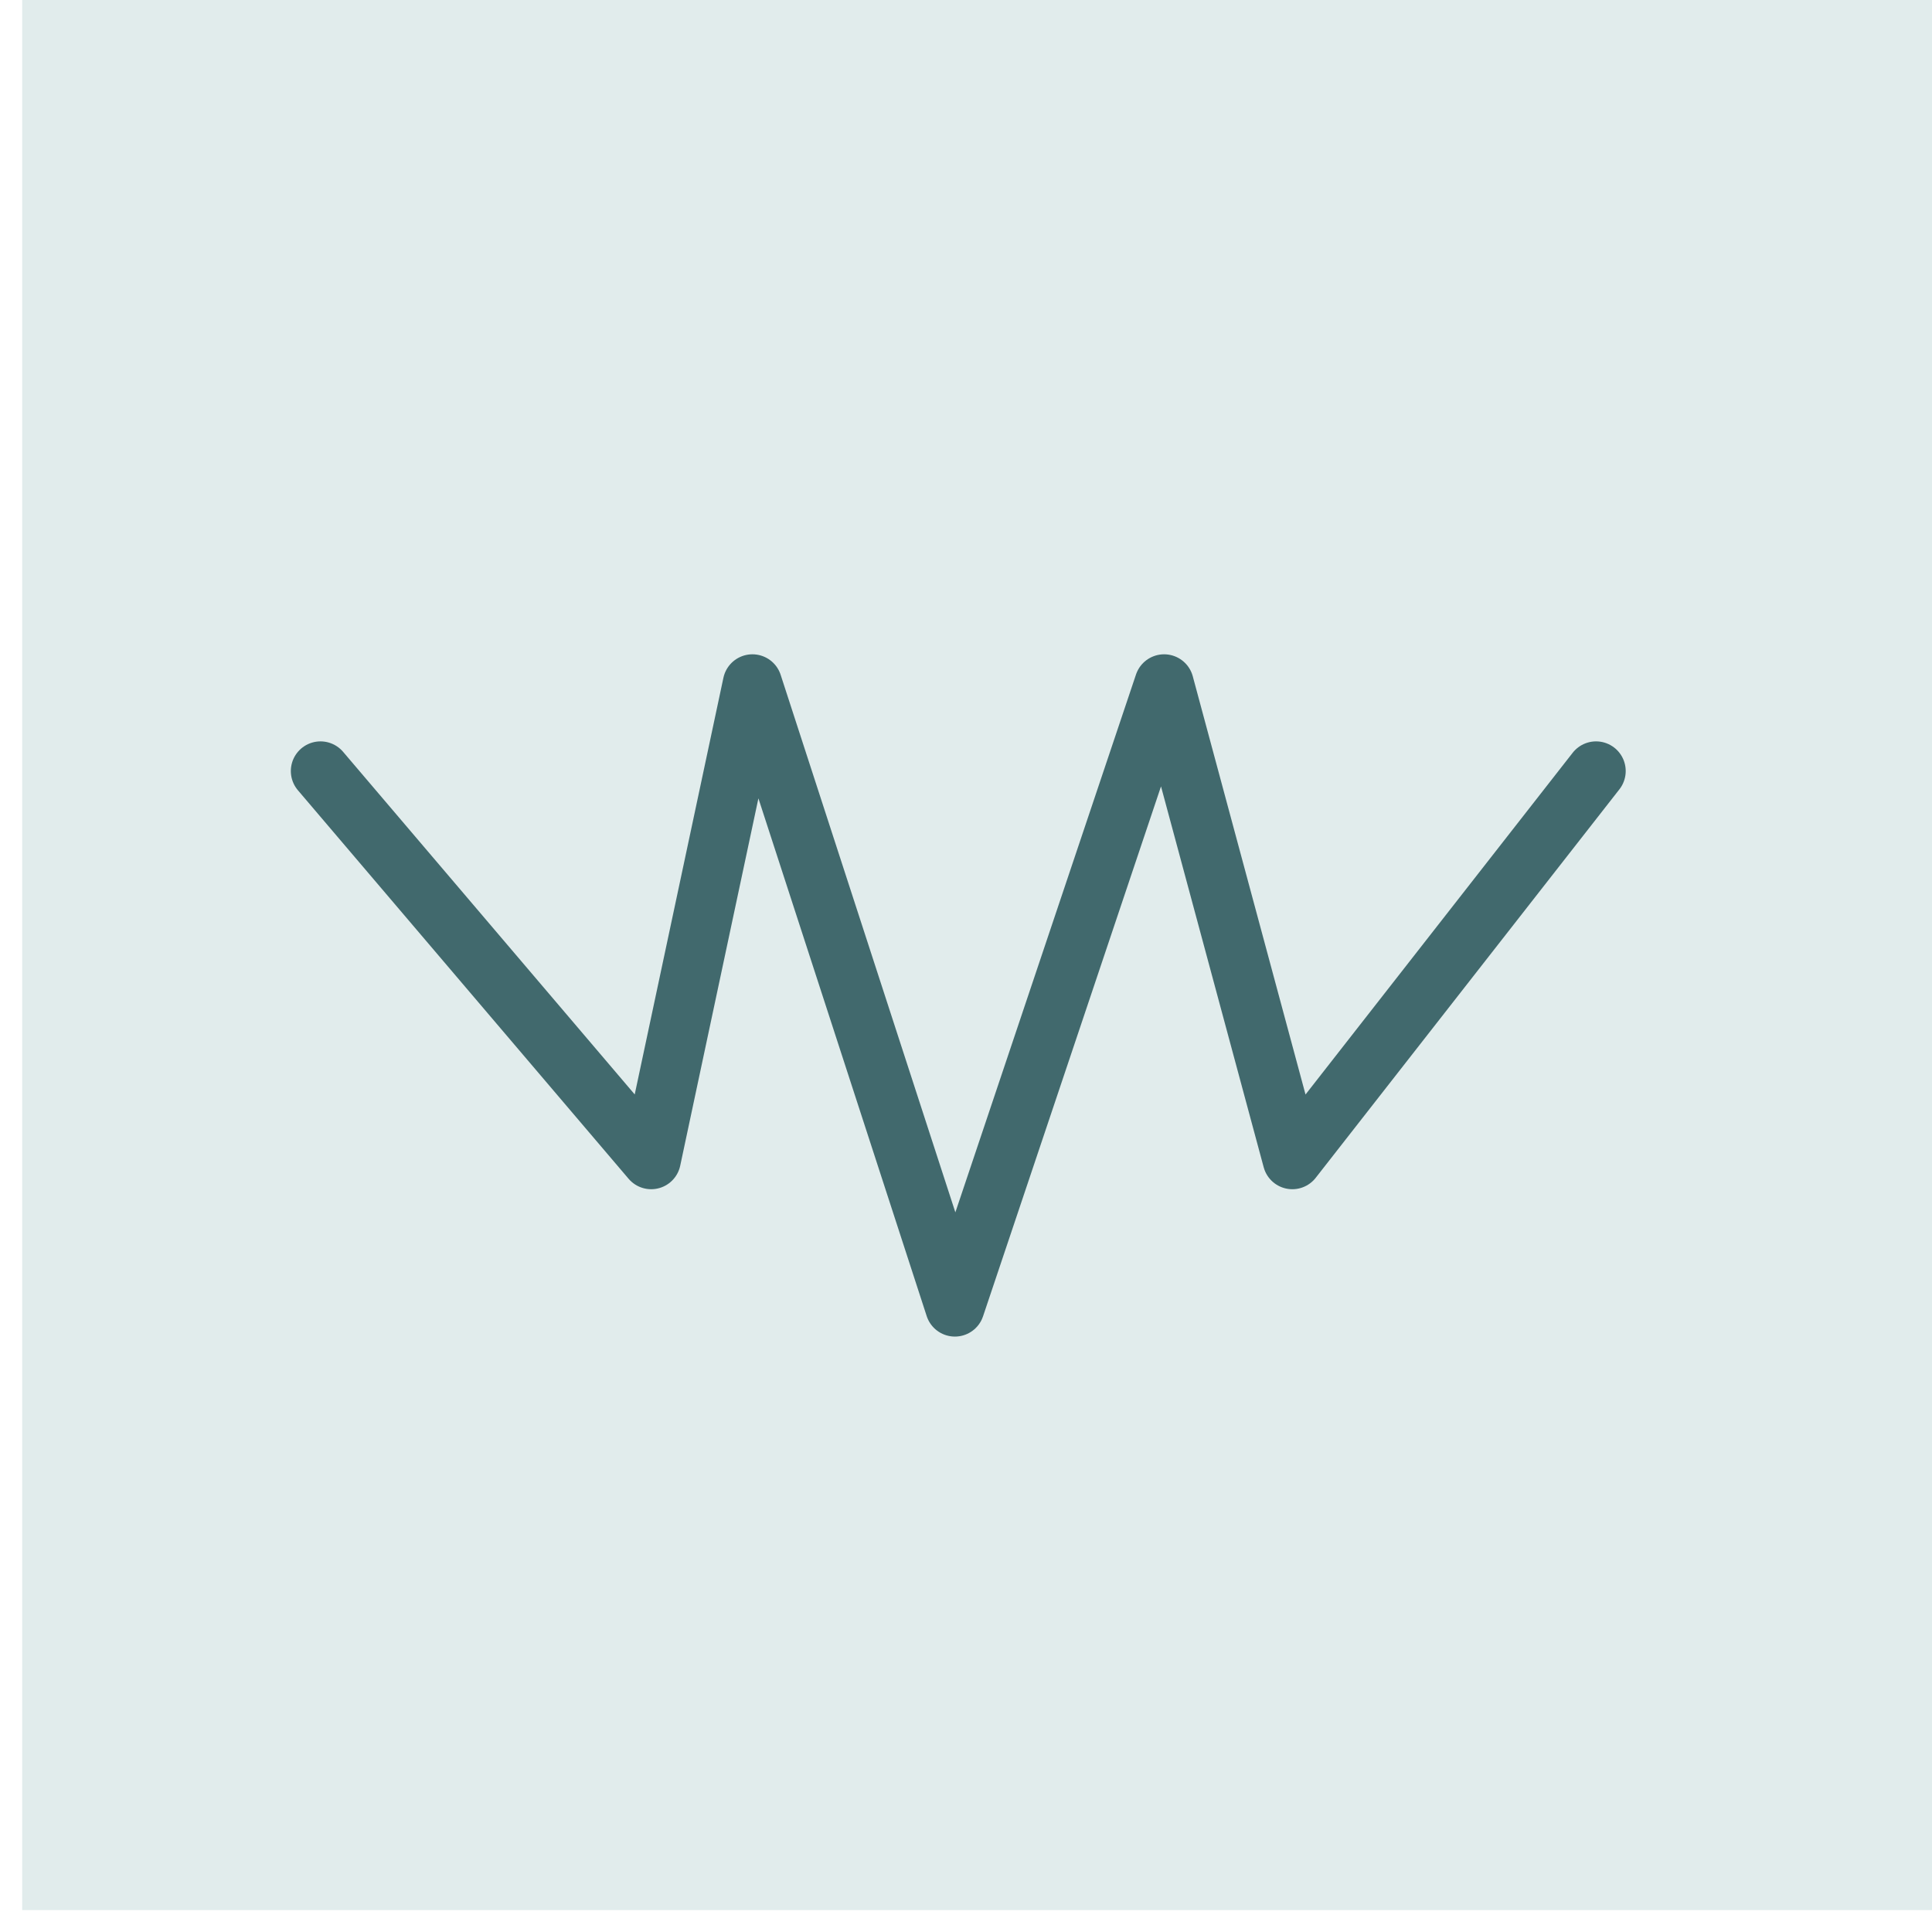
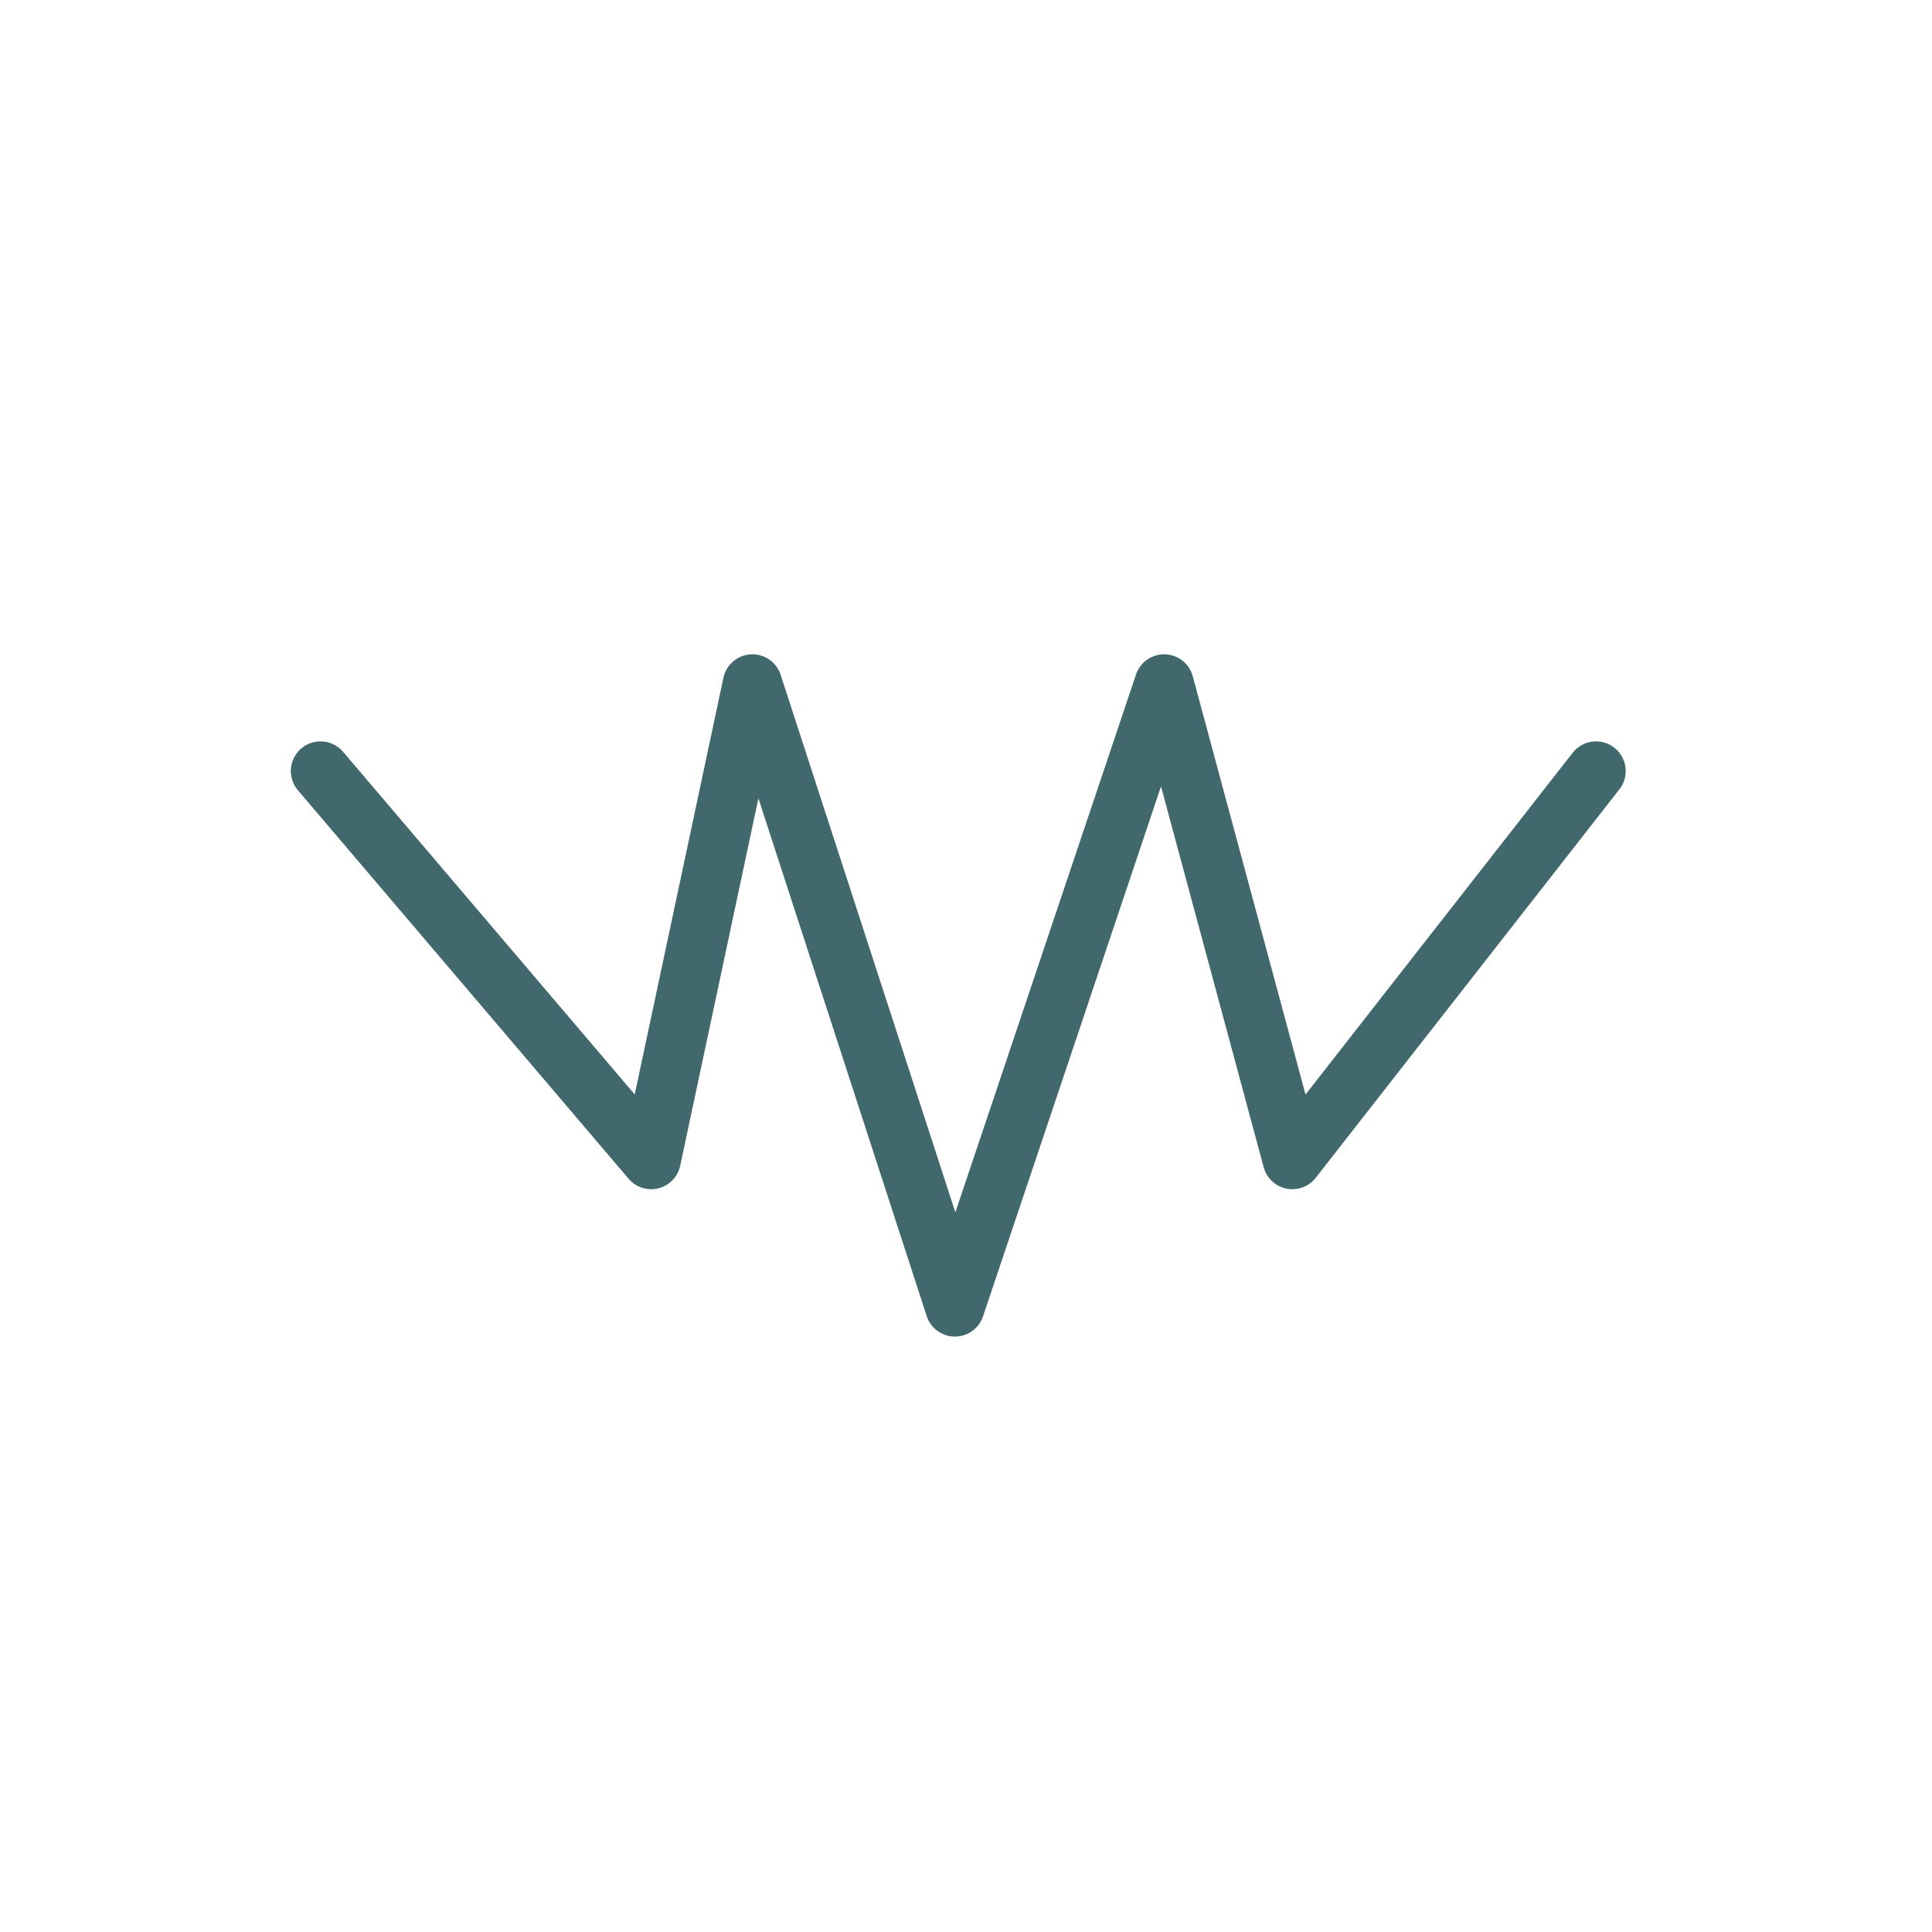
<svg xmlns="http://www.w3.org/2000/svg" width="55" height="55" viewBox="0 0 55 55" fill="none">
-   <rect x="55.007" y="54.376" width="54.376" height="54.376" transform="rotate(180 55.007 54.376)" fill="#E1ECEC" />
  <path d="M45.436 21.95L36.79 33.01L33.14 19.471L27.184 37.205L21.42 19.471L18.538 33.01L9.124 21.95" stroke="#41696D" stroke-width="1.689" stroke-linecap="round" stroke-linejoin="round" />
</svg>